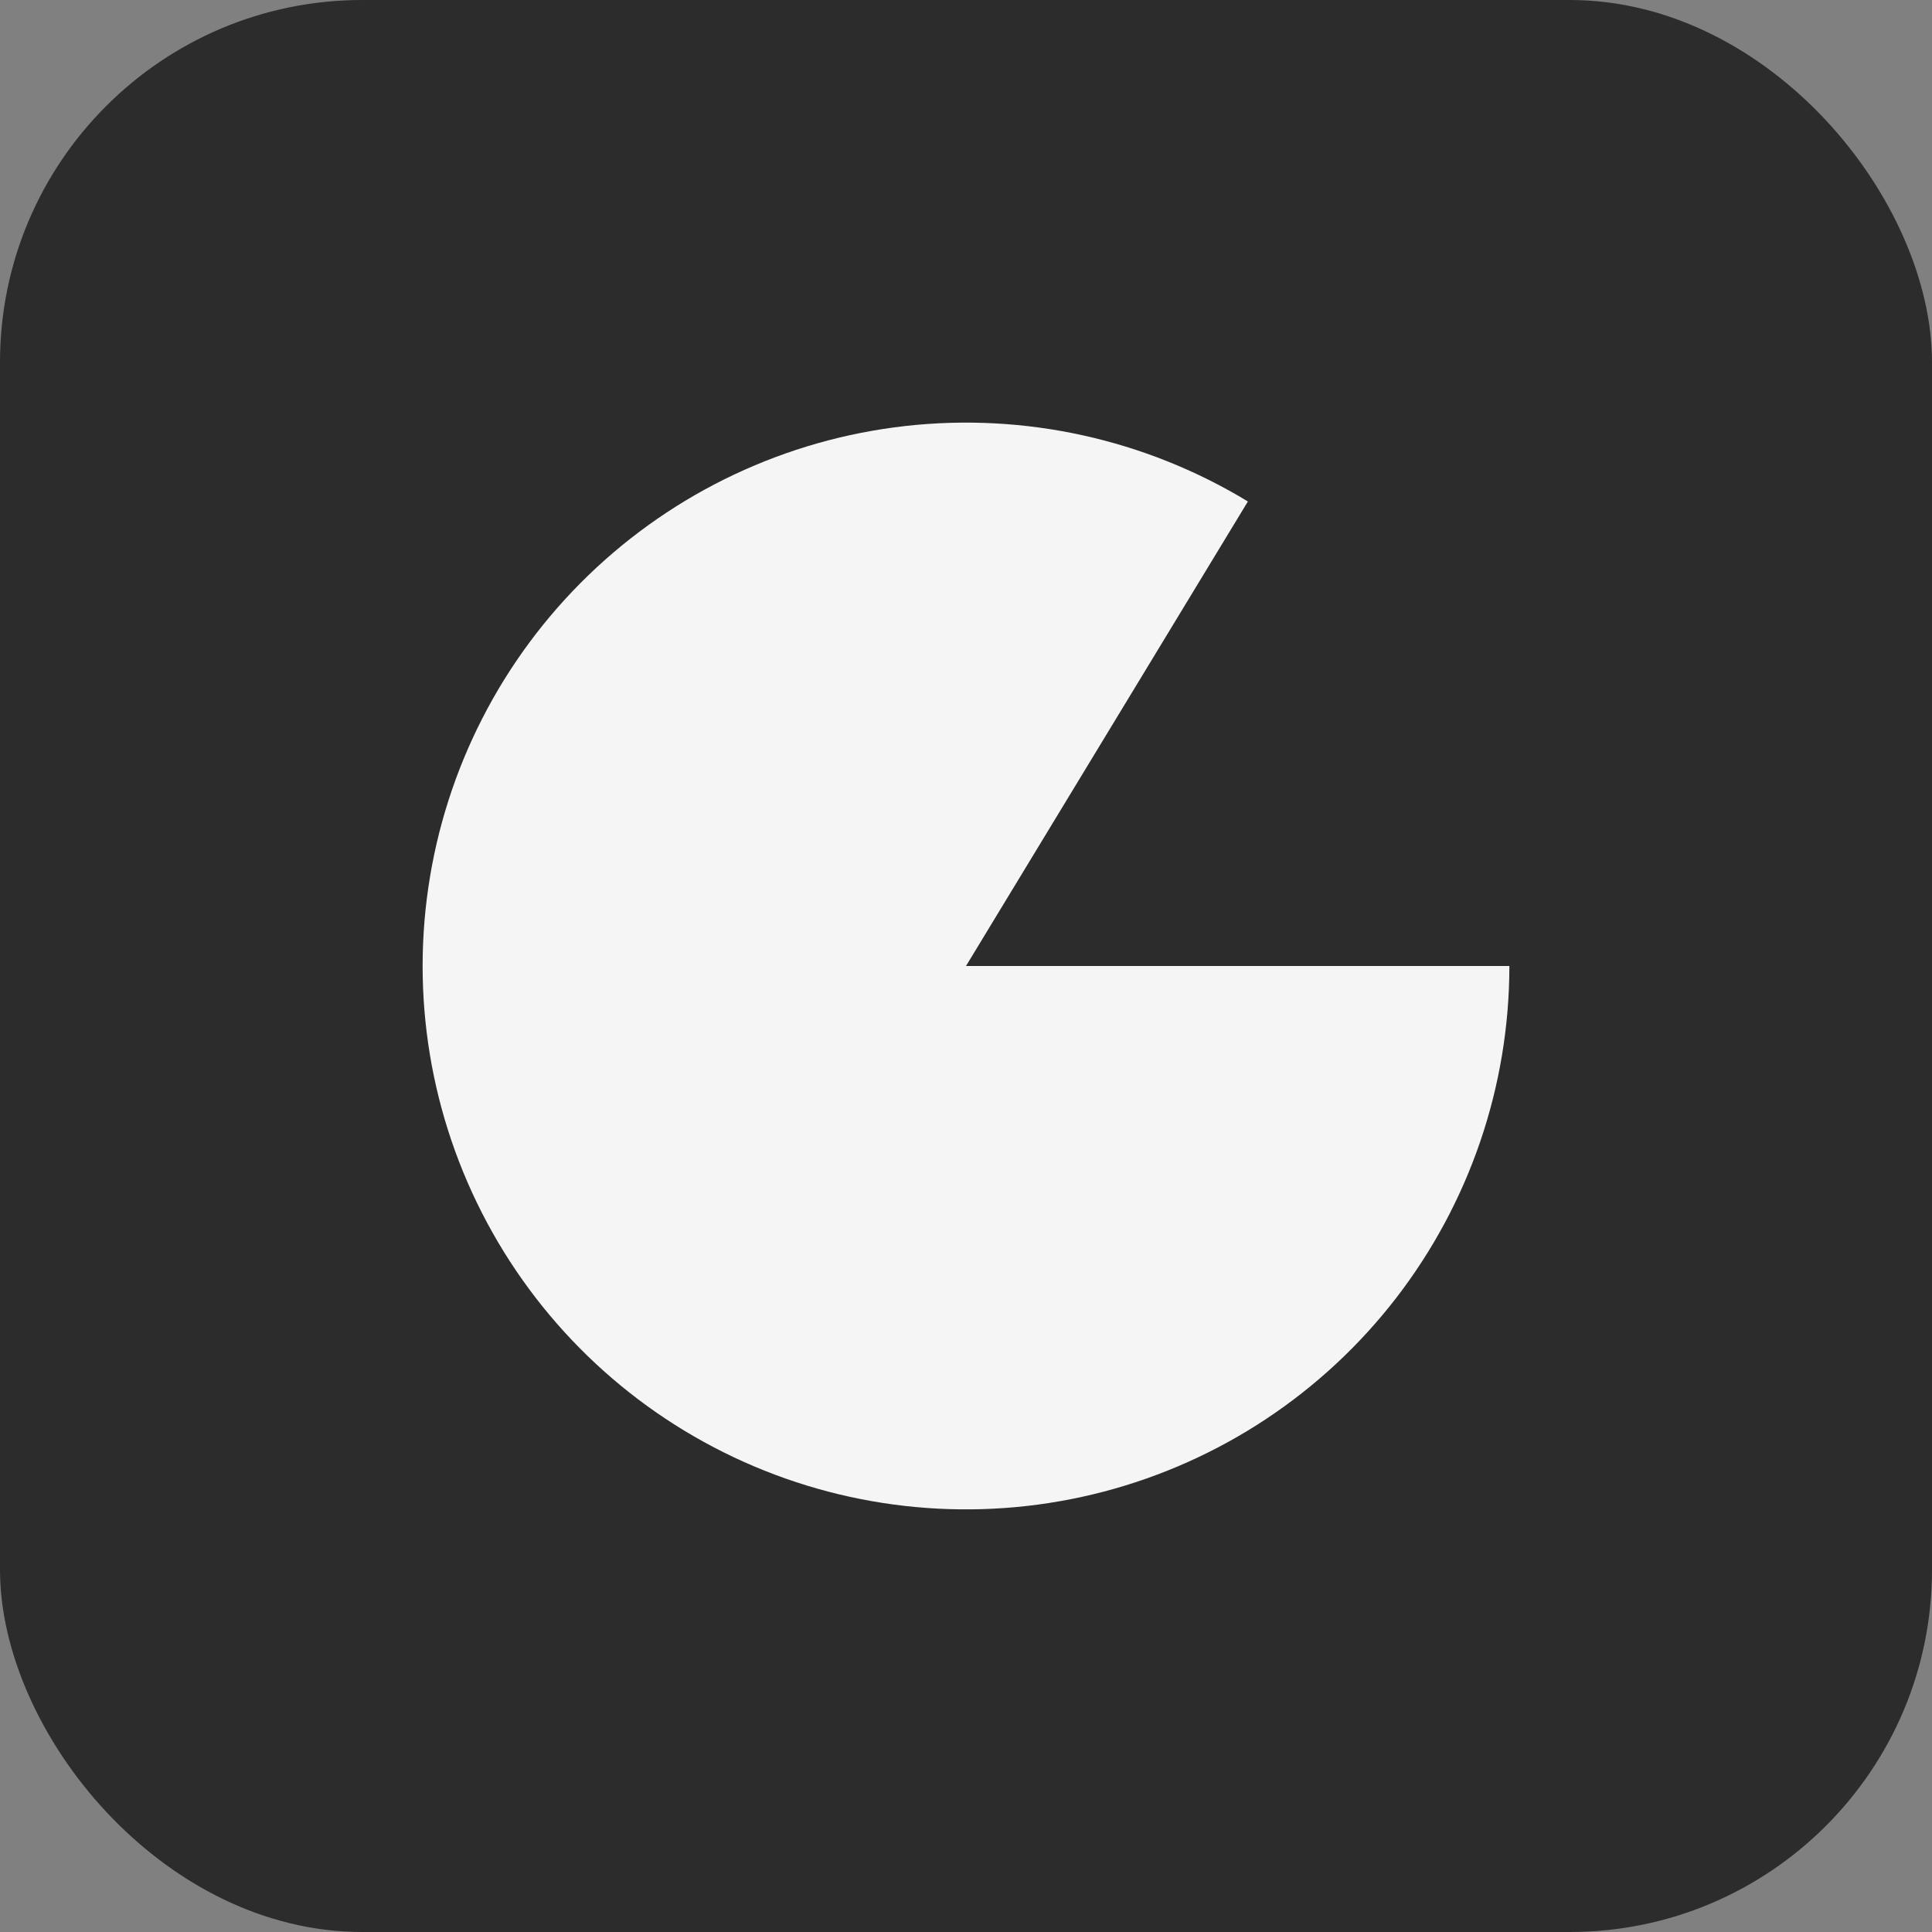
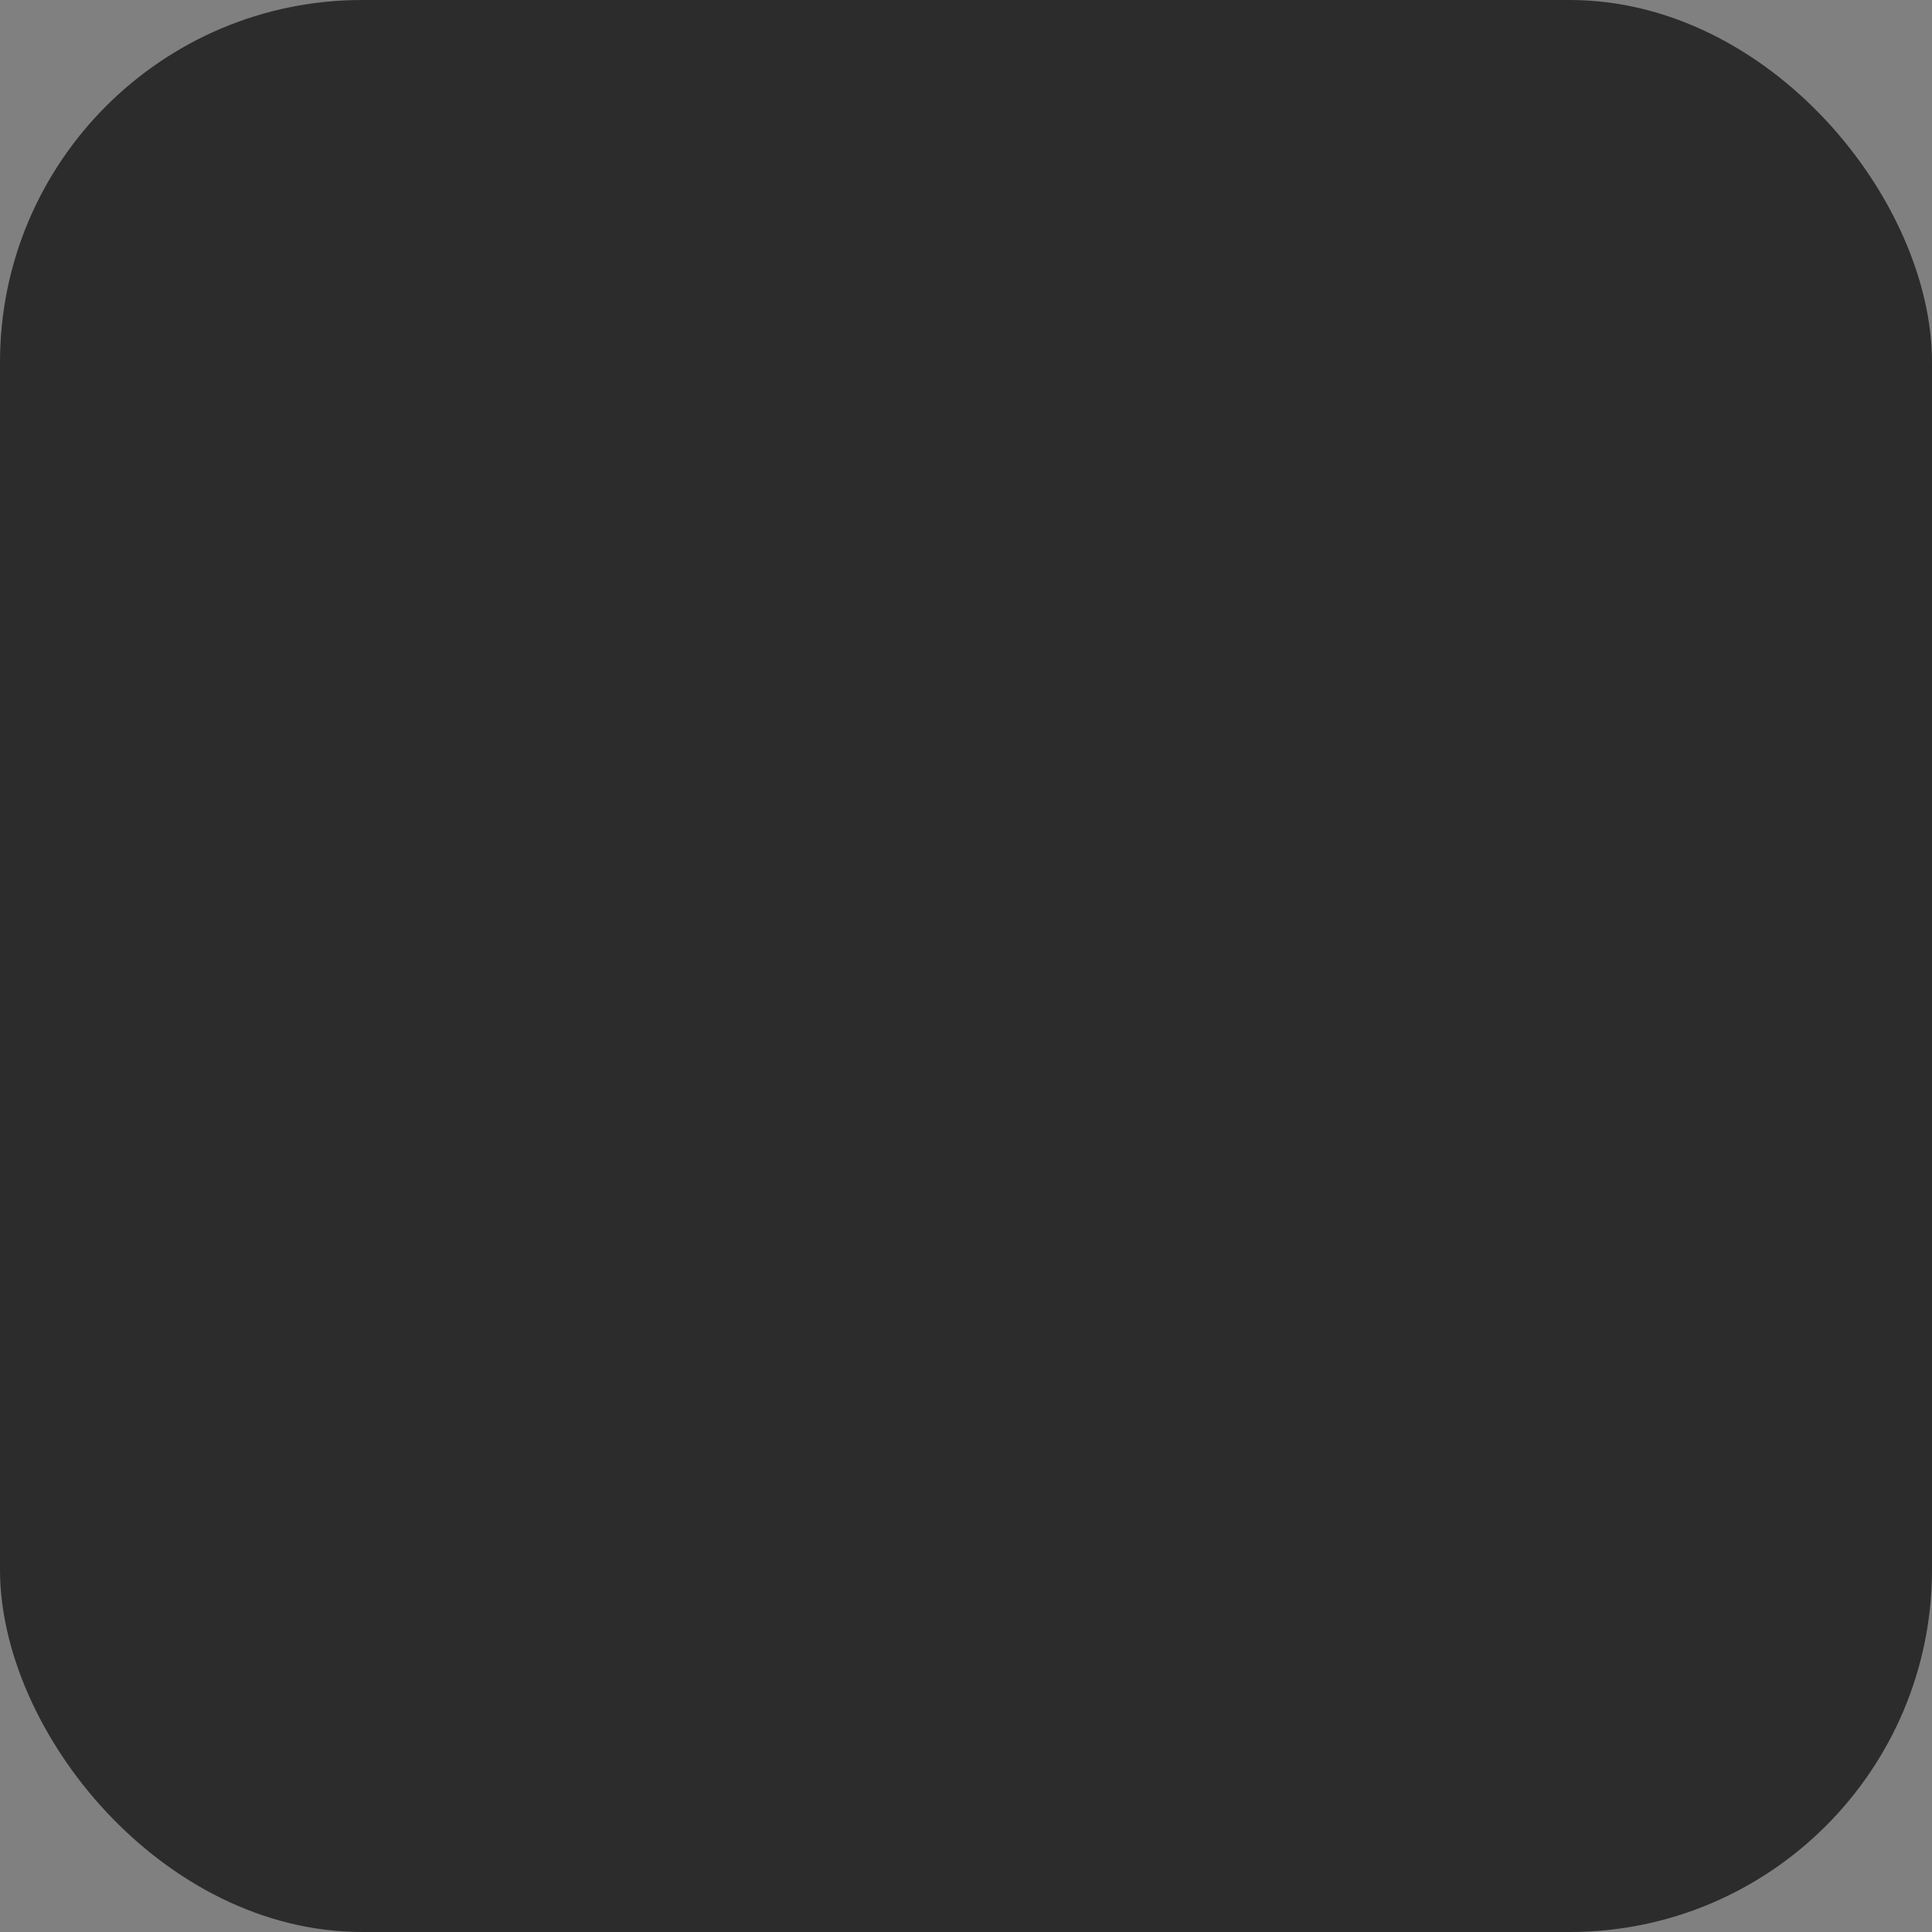
<svg xmlns="http://www.w3.org/2000/svg" width="64" height="64" viewBox="0 0 64 64" fill="none">
  <rect x="0" y="0" width="64" height="64" fill="#808080" stroke="none" />
  <rect width="64" height="64" rx="12" fill="#2C2C2C" />
-   <path d="M50 32C50 35.979 48.681 39.846 46.25 42.997C43.819 46.147 40.413 48.403 36.564 49.412C32.715 50.421 28.64 50.126 24.976 48.573C21.312 47.02 18.266 44.297 16.314 40.829C14.362 37.362 13.614 33.345 14.188 29.407C14.761 25.469 16.623 21.833 19.482 19.065C22.342 16.298 26.038 14.556 29.992 14.112C33.946 13.668 37.937 14.547 41.338 16.612L32 32L50 32Z" fill="#F5F5F5" />
</svg>